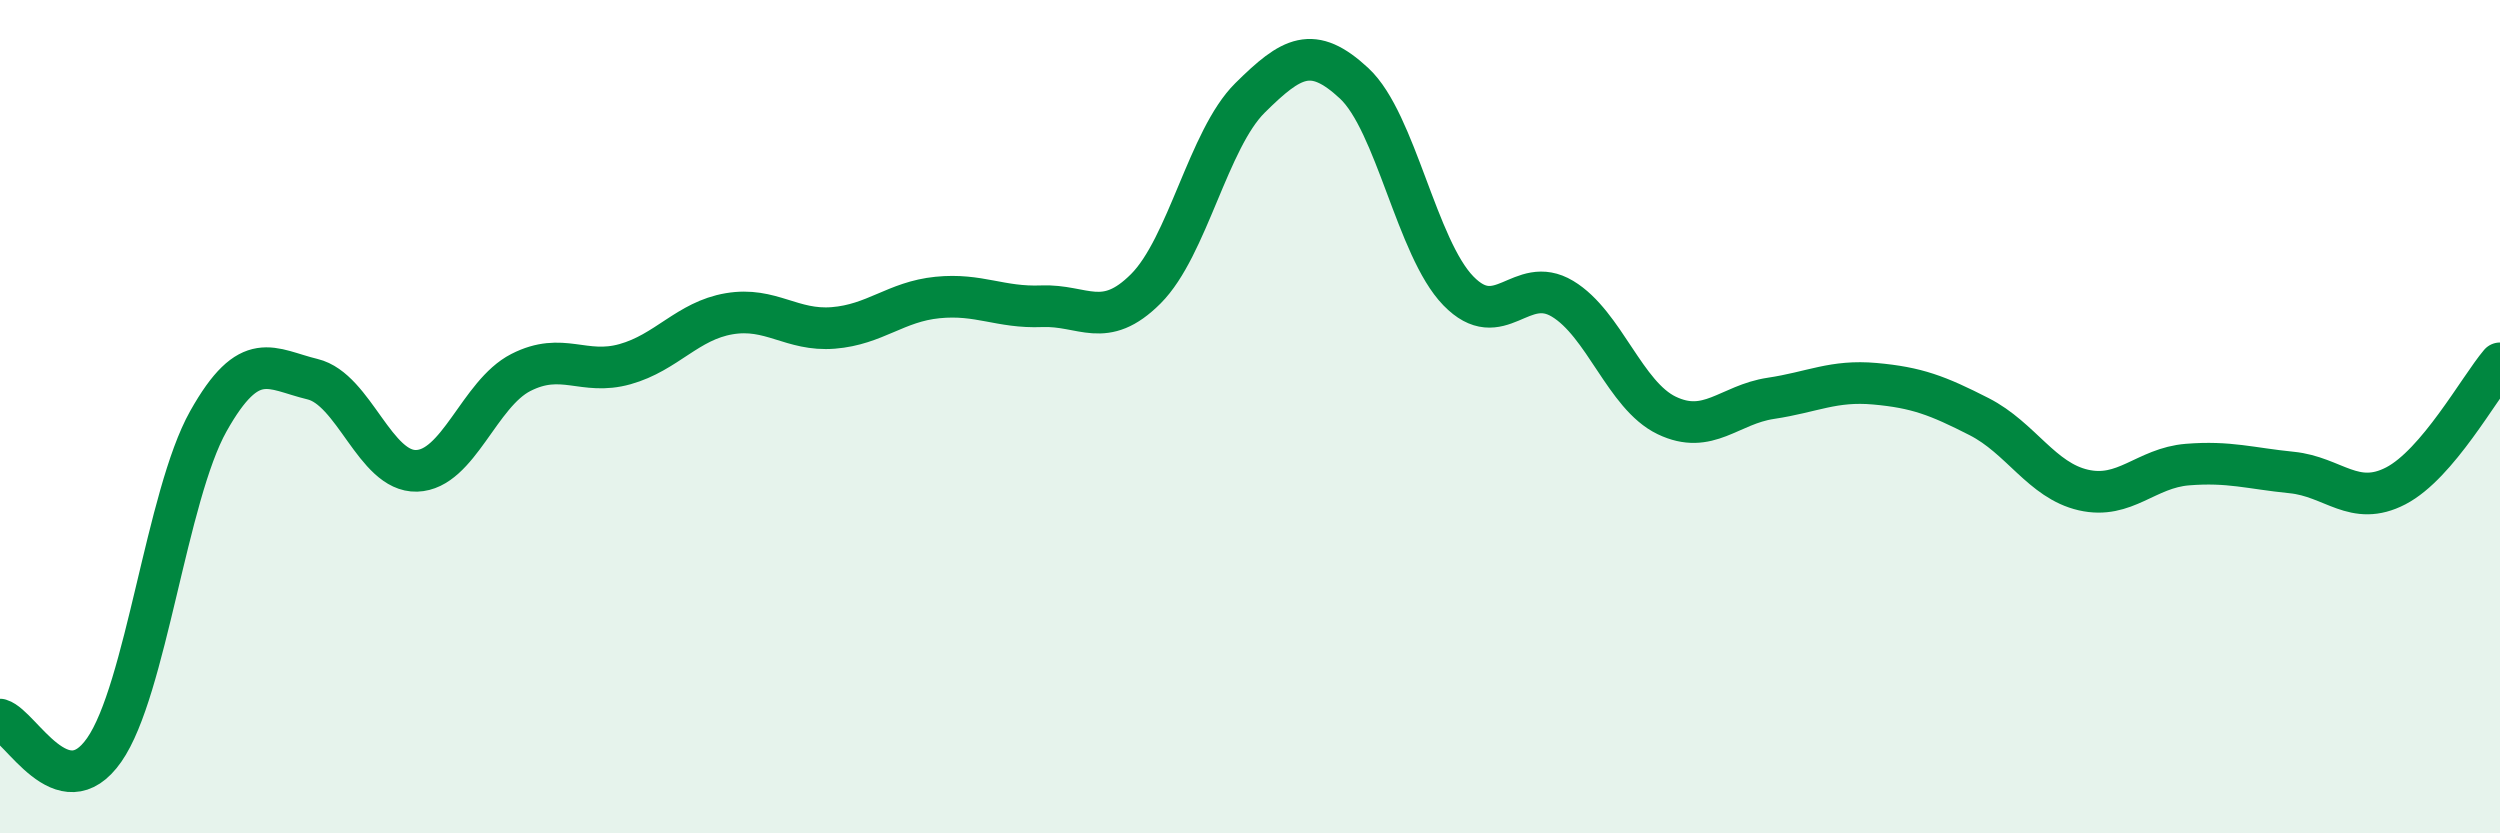
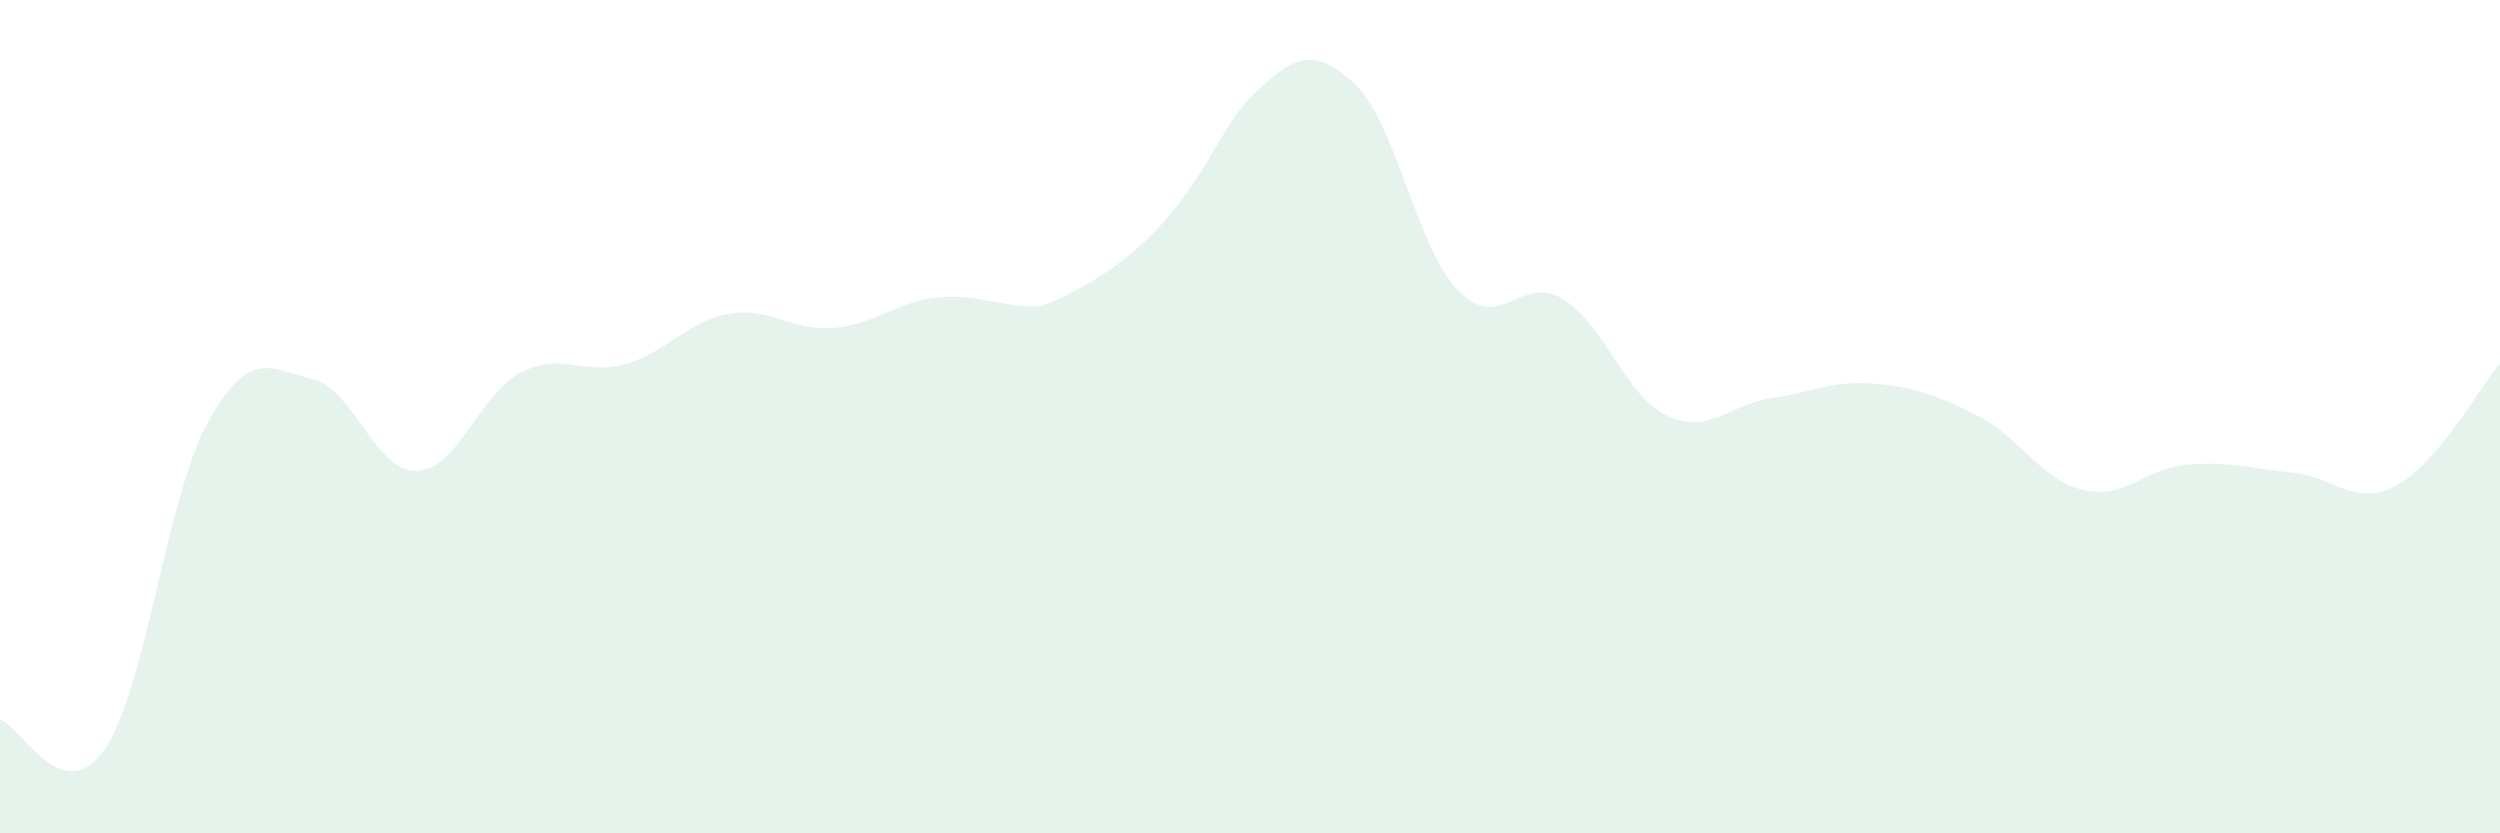
<svg xmlns="http://www.w3.org/2000/svg" width="60" height="20" viewBox="0 0 60 20">
-   <path d="M 0,17.27 C 0.5,17.42 1.5,19.43 2.5,18 C 3.5,16.57 4,11.89 5,10.11 C 6,8.33 6.5,8.86 7.5,9.1 C 8.5,9.34 9,11.33 10,11.3 C 11,11.27 11.5,9.45 12.5,8.94 C 13.5,8.43 14,9.02 15,8.74 C 16,8.46 16.5,7.7 17.5,7.53 C 18.5,7.36 19,7.95 20,7.87 C 21,7.79 21.5,7.24 22.5,7.14 C 23.5,7.04 24,7.39 25,7.35 C 26,7.31 26.5,7.93 27.5,6.93 C 28.5,5.93 29,3.34 30,2.35 C 31,1.36 31.5,1.07 32.5,2 C 33.5,2.93 34,5.95 35,6.98 C 36,8.01 36.5,6.57 37.5,7.17 C 38.5,7.77 39,9.49 40,9.97 C 41,10.45 41.5,9.71 42.5,9.56 C 43.5,9.41 44,9.12 45,9.21 C 46,9.3 46.5,9.49 47.5,10 C 48.5,10.51 49,11.53 50,11.76 C 51,11.99 51.5,11.23 52.5,11.15 C 53.5,11.07 54,11.24 55,11.34 C 56,11.44 56.5,12.18 57.5,11.66 C 58.5,11.14 59.5,9.31 60,8.72L60 20L0 20Z" fill="#008740" opacity="0.1" stroke-linecap="round" stroke-linejoin="round" />
-   <path d="M 0,17.27 C 0.5,17.42 1.5,19.43 2.5,18 C 3.5,16.57 4,11.89 5,10.11 C 6,8.33 6.5,8.86 7.5,9.1 C 8.5,9.34 9,11.33 10,11.3 C 11,11.27 11.5,9.45 12.5,8.94 C 13.5,8.43 14,9.02 15,8.74 C 16,8.46 16.5,7.7 17.5,7.53 C 18.5,7.36 19,7.95 20,7.87 C 21,7.79 21.5,7.24 22.5,7.14 C 23.5,7.04 24,7.39 25,7.35 C 26,7.31 26.5,7.93 27.5,6.93 C 28.5,5.93 29,3.34 30,2.35 C 31,1.36 31.5,1.07 32.5,2 C 33.5,2.93 34,5.95 35,6.98 C 36,8.01 36.5,6.57 37.5,7.17 C 38.5,7.77 39,9.49 40,9.97 C 41,10.45 41.5,9.71 42.5,9.56 C 43.5,9.41 44,9.12 45,9.21 C 46,9.3 46.5,9.49 47.5,10 C 48.5,10.51 49,11.53 50,11.76 C 51,11.99 51.5,11.23 52.5,11.15 C 53.5,11.07 54,11.24 55,11.34 C 56,11.44 56.5,12.18 57.5,11.66 C 58.5,11.14 59.5,9.31 60,8.72" stroke="#008740" stroke-width="1" fill="none" stroke-linecap="round" stroke-linejoin="round" />
+   <path d="M 0,17.27 C 0.5,17.42 1.5,19.43 2.5,18 C 3.5,16.57 4,11.89 5,10.11 C 6,8.33 6.5,8.86 7.5,9.1 C 8.5,9.34 9,11.33 10,11.3 C 11,11.27 11.5,9.45 12.5,8.94 C 13.5,8.43 14,9.02 15,8.74 C 16,8.46 16.5,7.7 17.5,7.53 C 18.5,7.36 19,7.95 20,7.87 C 21,7.79 21.5,7.24 22.5,7.14 C 23.5,7.04 24,7.39 25,7.35 C 28.5,5.93 29,3.34 30,2.35 C 31,1.36 31.5,1.07 32.5,2 C 33.5,2.93 34,5.95 35,6.98 C 36,8.01 36.5,6.57 37.5,7.17 C 38.5,7.77 39,9.49 40,9.97 C 41,10.45 41.5,9.71 42.5,9.56 C 43.5,9.41 44,9.12 45,9.21 C 46,9.3 46.5,9.49 47.5,10 C 48.5,10.51 49,11.53 50,11.76 C 51,11.99 51.5,11.23 52.5,11.15 C 53.5,11.07 54,11.24 55,11.34 C 56,11.44 56.5,12.18 57.5,11.66 C 58.5,11.14 59.5,9.31 60,8.72L60 20L0 20Z" fill="#008740" opacity="0.1" stroke-linecap="round" stroke-linejoin="round" />
</svg>